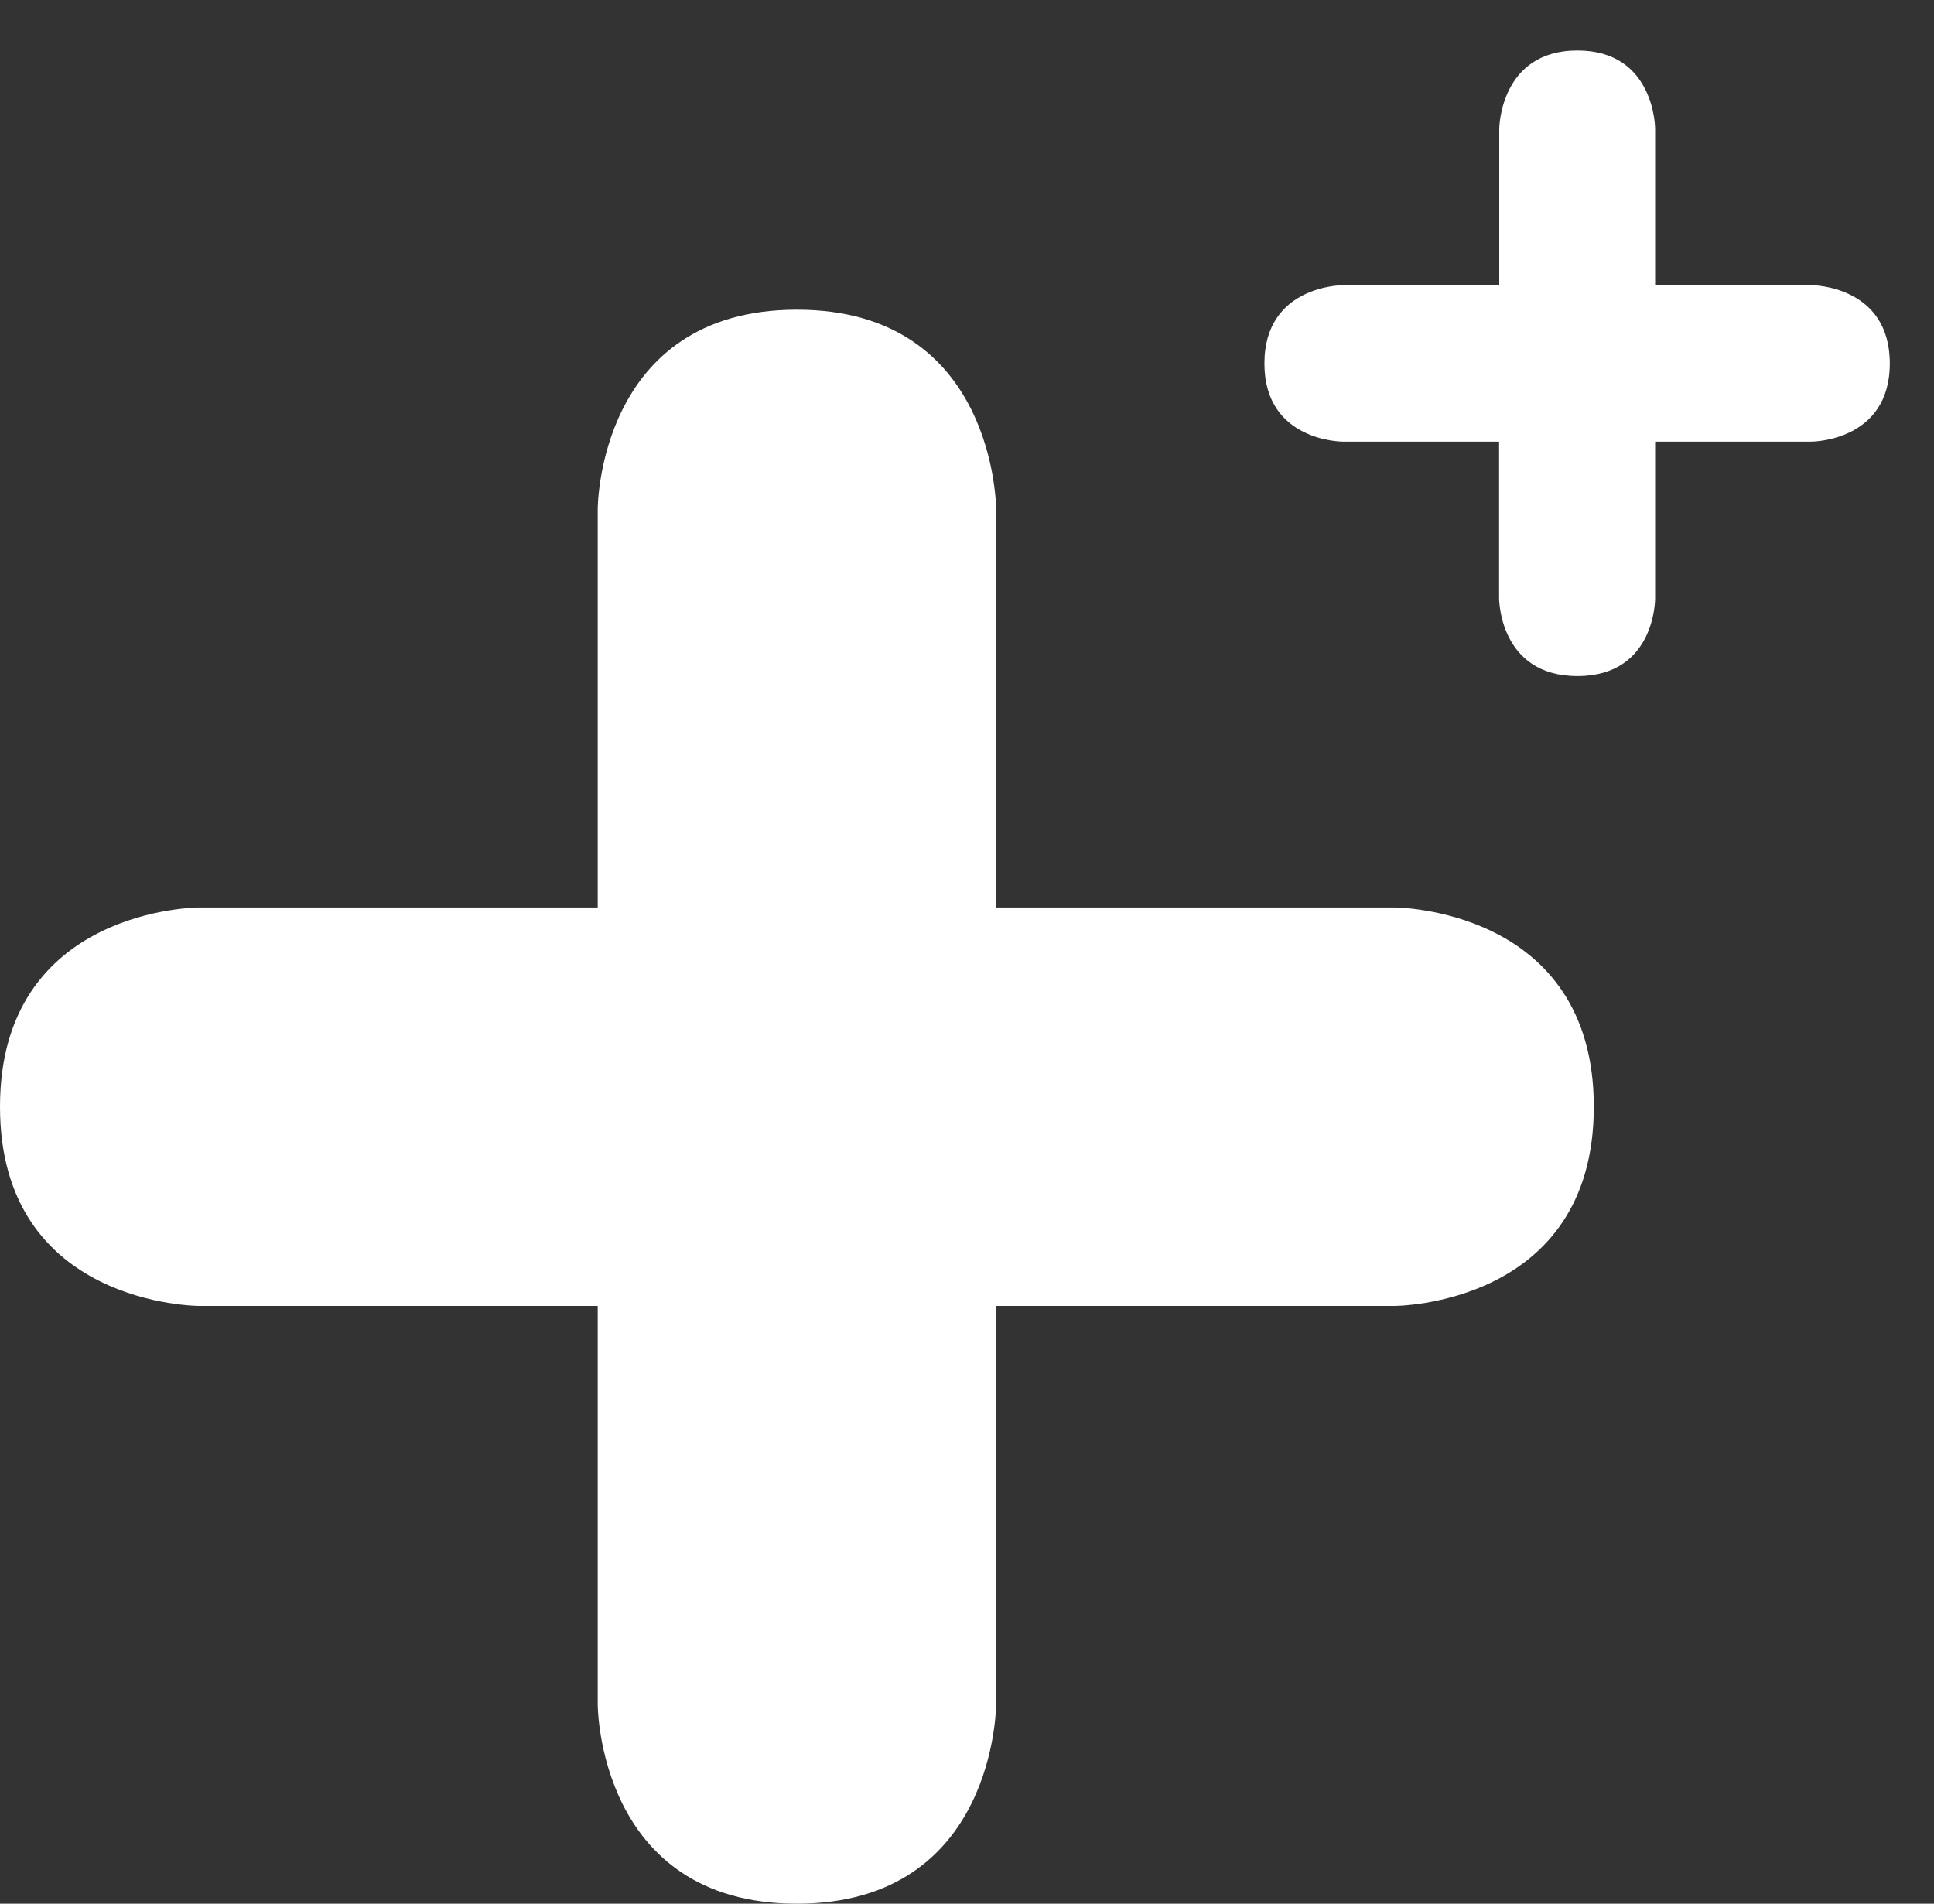
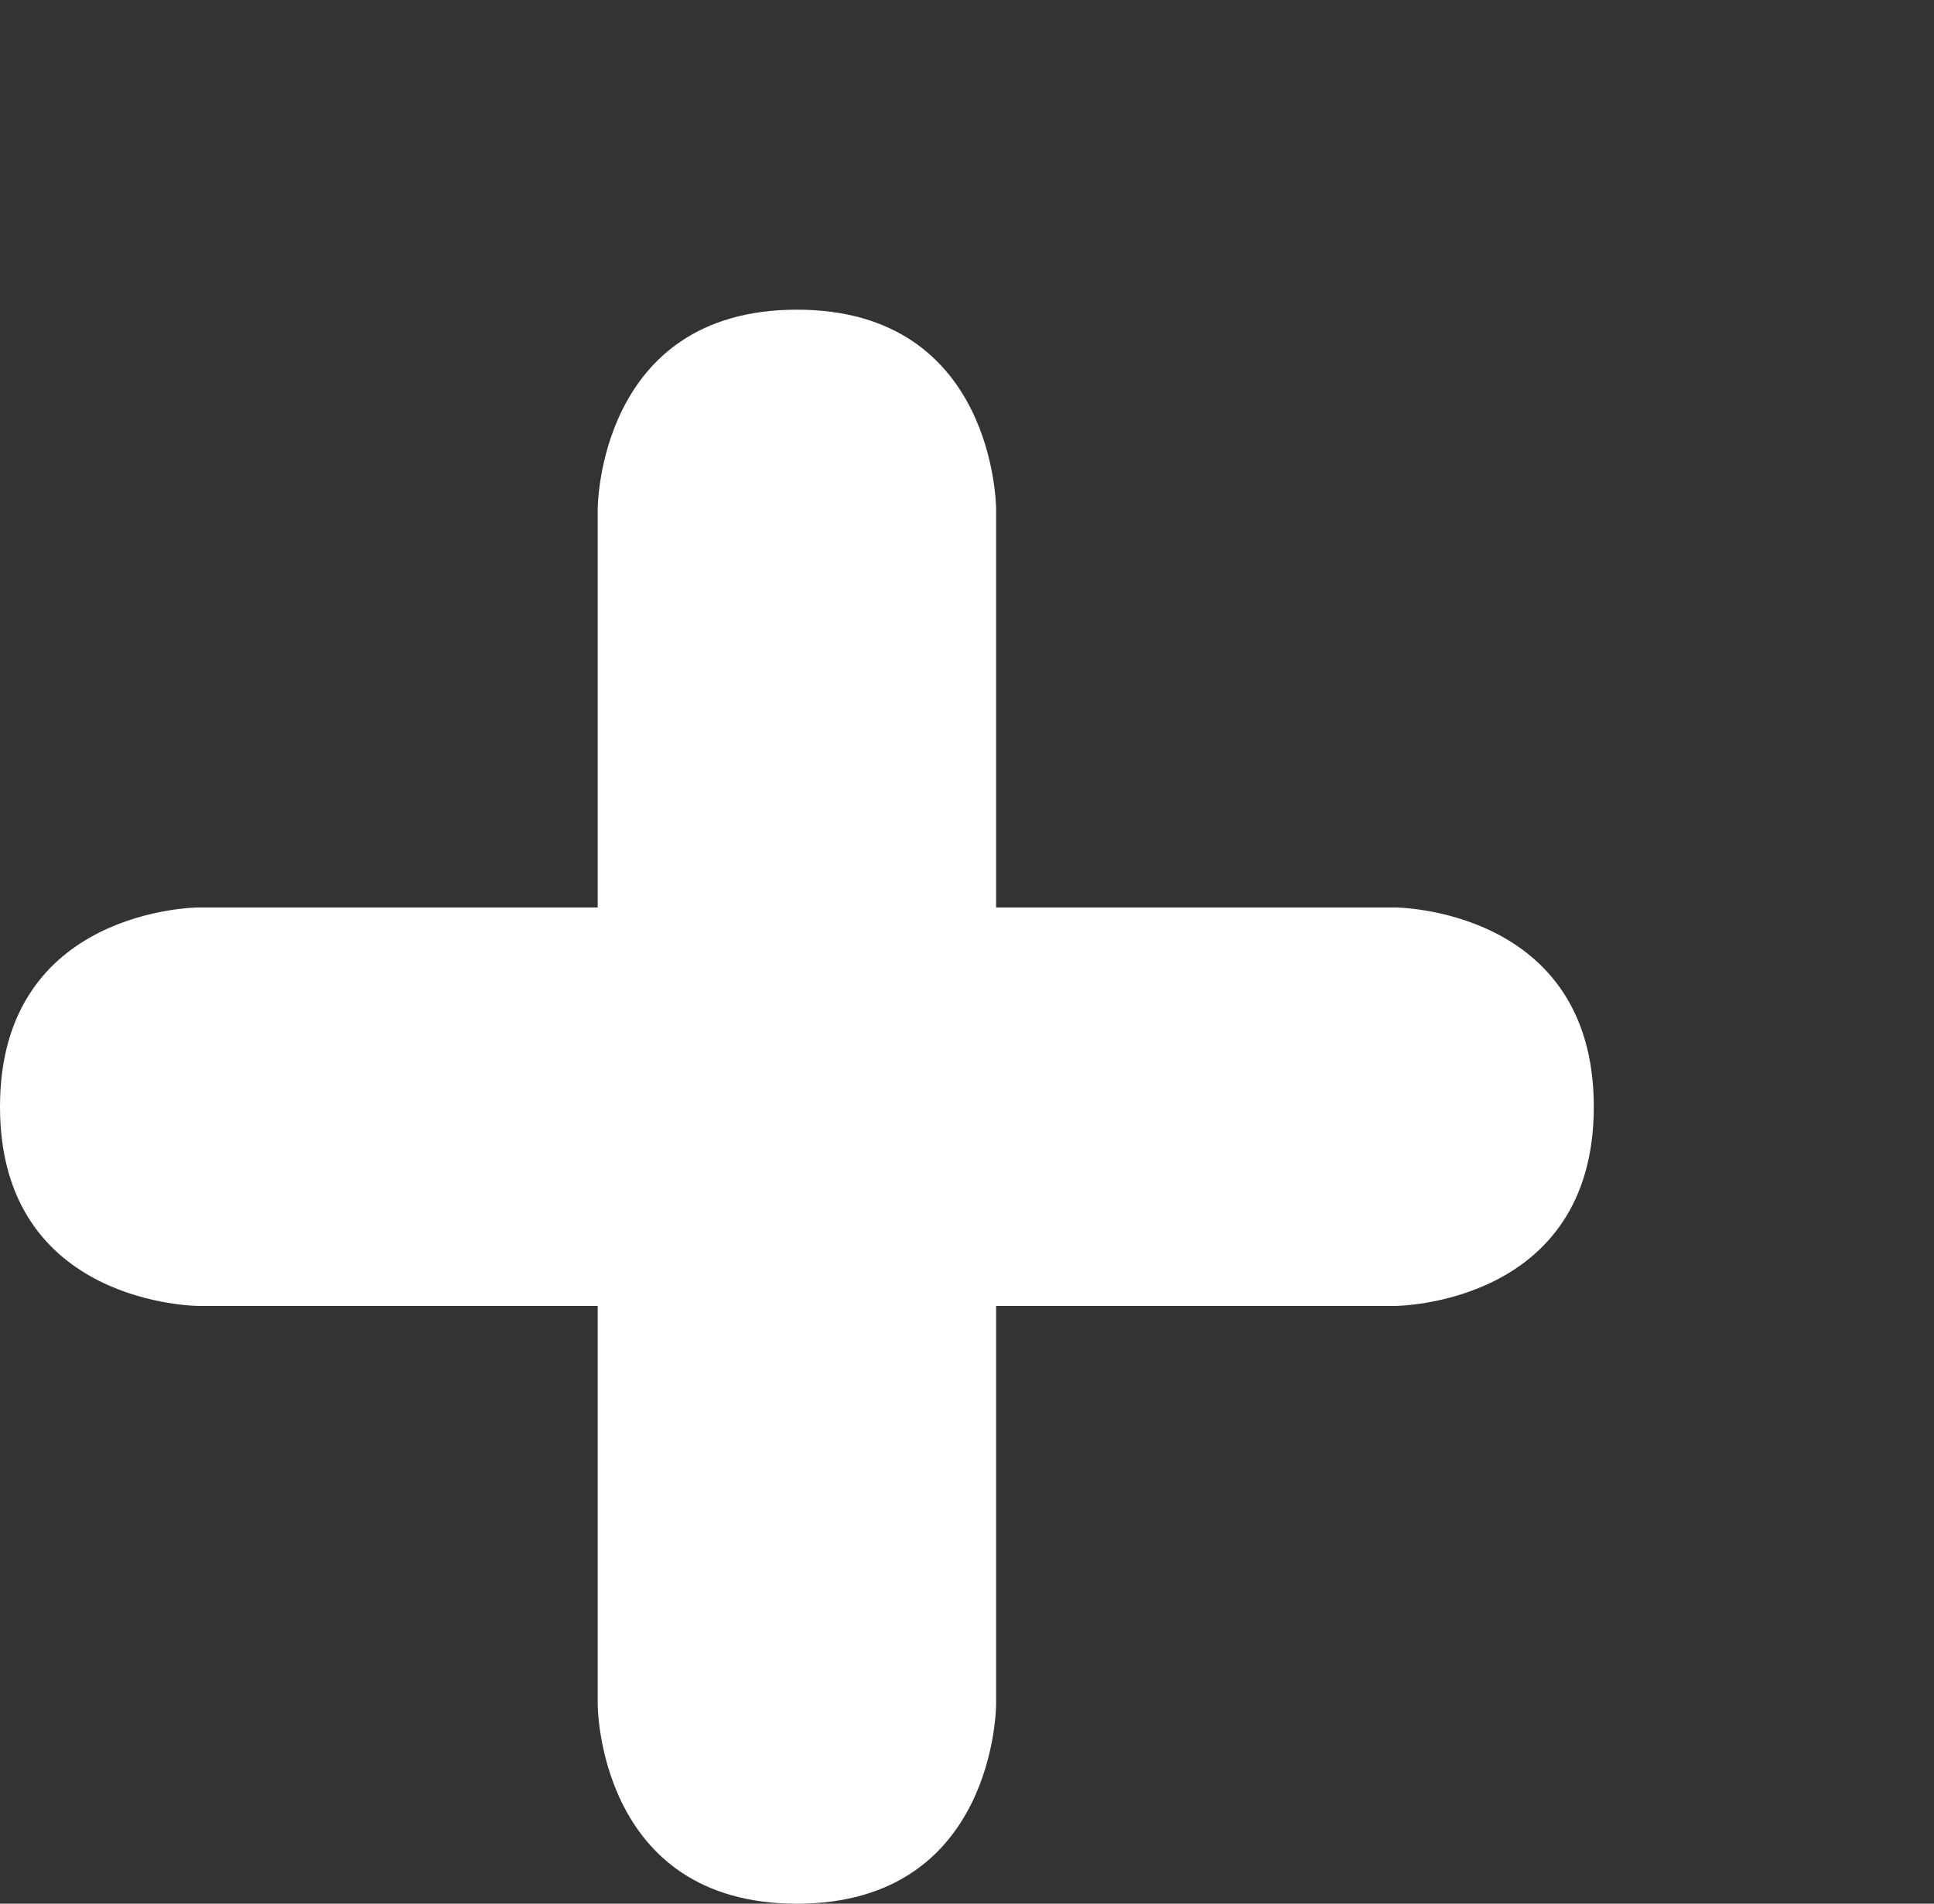
<svg xmlns="http://www.w3.org/2000/svg" id="Layer_2" data-name="Layer 2" viewBox="0 0 248.89 244.97">
  <rect x="0" y="0" width="248.89" height="244.97" fill="#333333" stroke="none" />
  <defs>
    <style>.cls-1{fill:#fff;}</style>
  </defs>
  <path class="cls-1" d="M25.63,168.05H76.92v51.29s0,25.63,25.63,25.63,25.64-25.63,25.64-25.63V168.05h51.28s25.64,0,25.64-25.63-25.64-25.65-25.64-25.65H128.19V65.5s0-25.65-25.64-25.65S76.92,65.5,76.92,65.5v51.27H25.63S0,116.77,0,142.42s25.63,25.63,25.63,25.63" />
-   <path class="cls-1" d="M172.78,56.83h20.14V77S192.92,87,203,87,213,77,213,77V56.83h20.13s10.07,0,10.07-10.06S233.17,36.7,233.17,36.7H213V16.57S213,6.5,203,6.5s-10.06,10.07-10.06,10.07V36.7H172.78s-10.06,0-10.06,10.07,10.06,10.06,10.06,10.06" />
</svg>